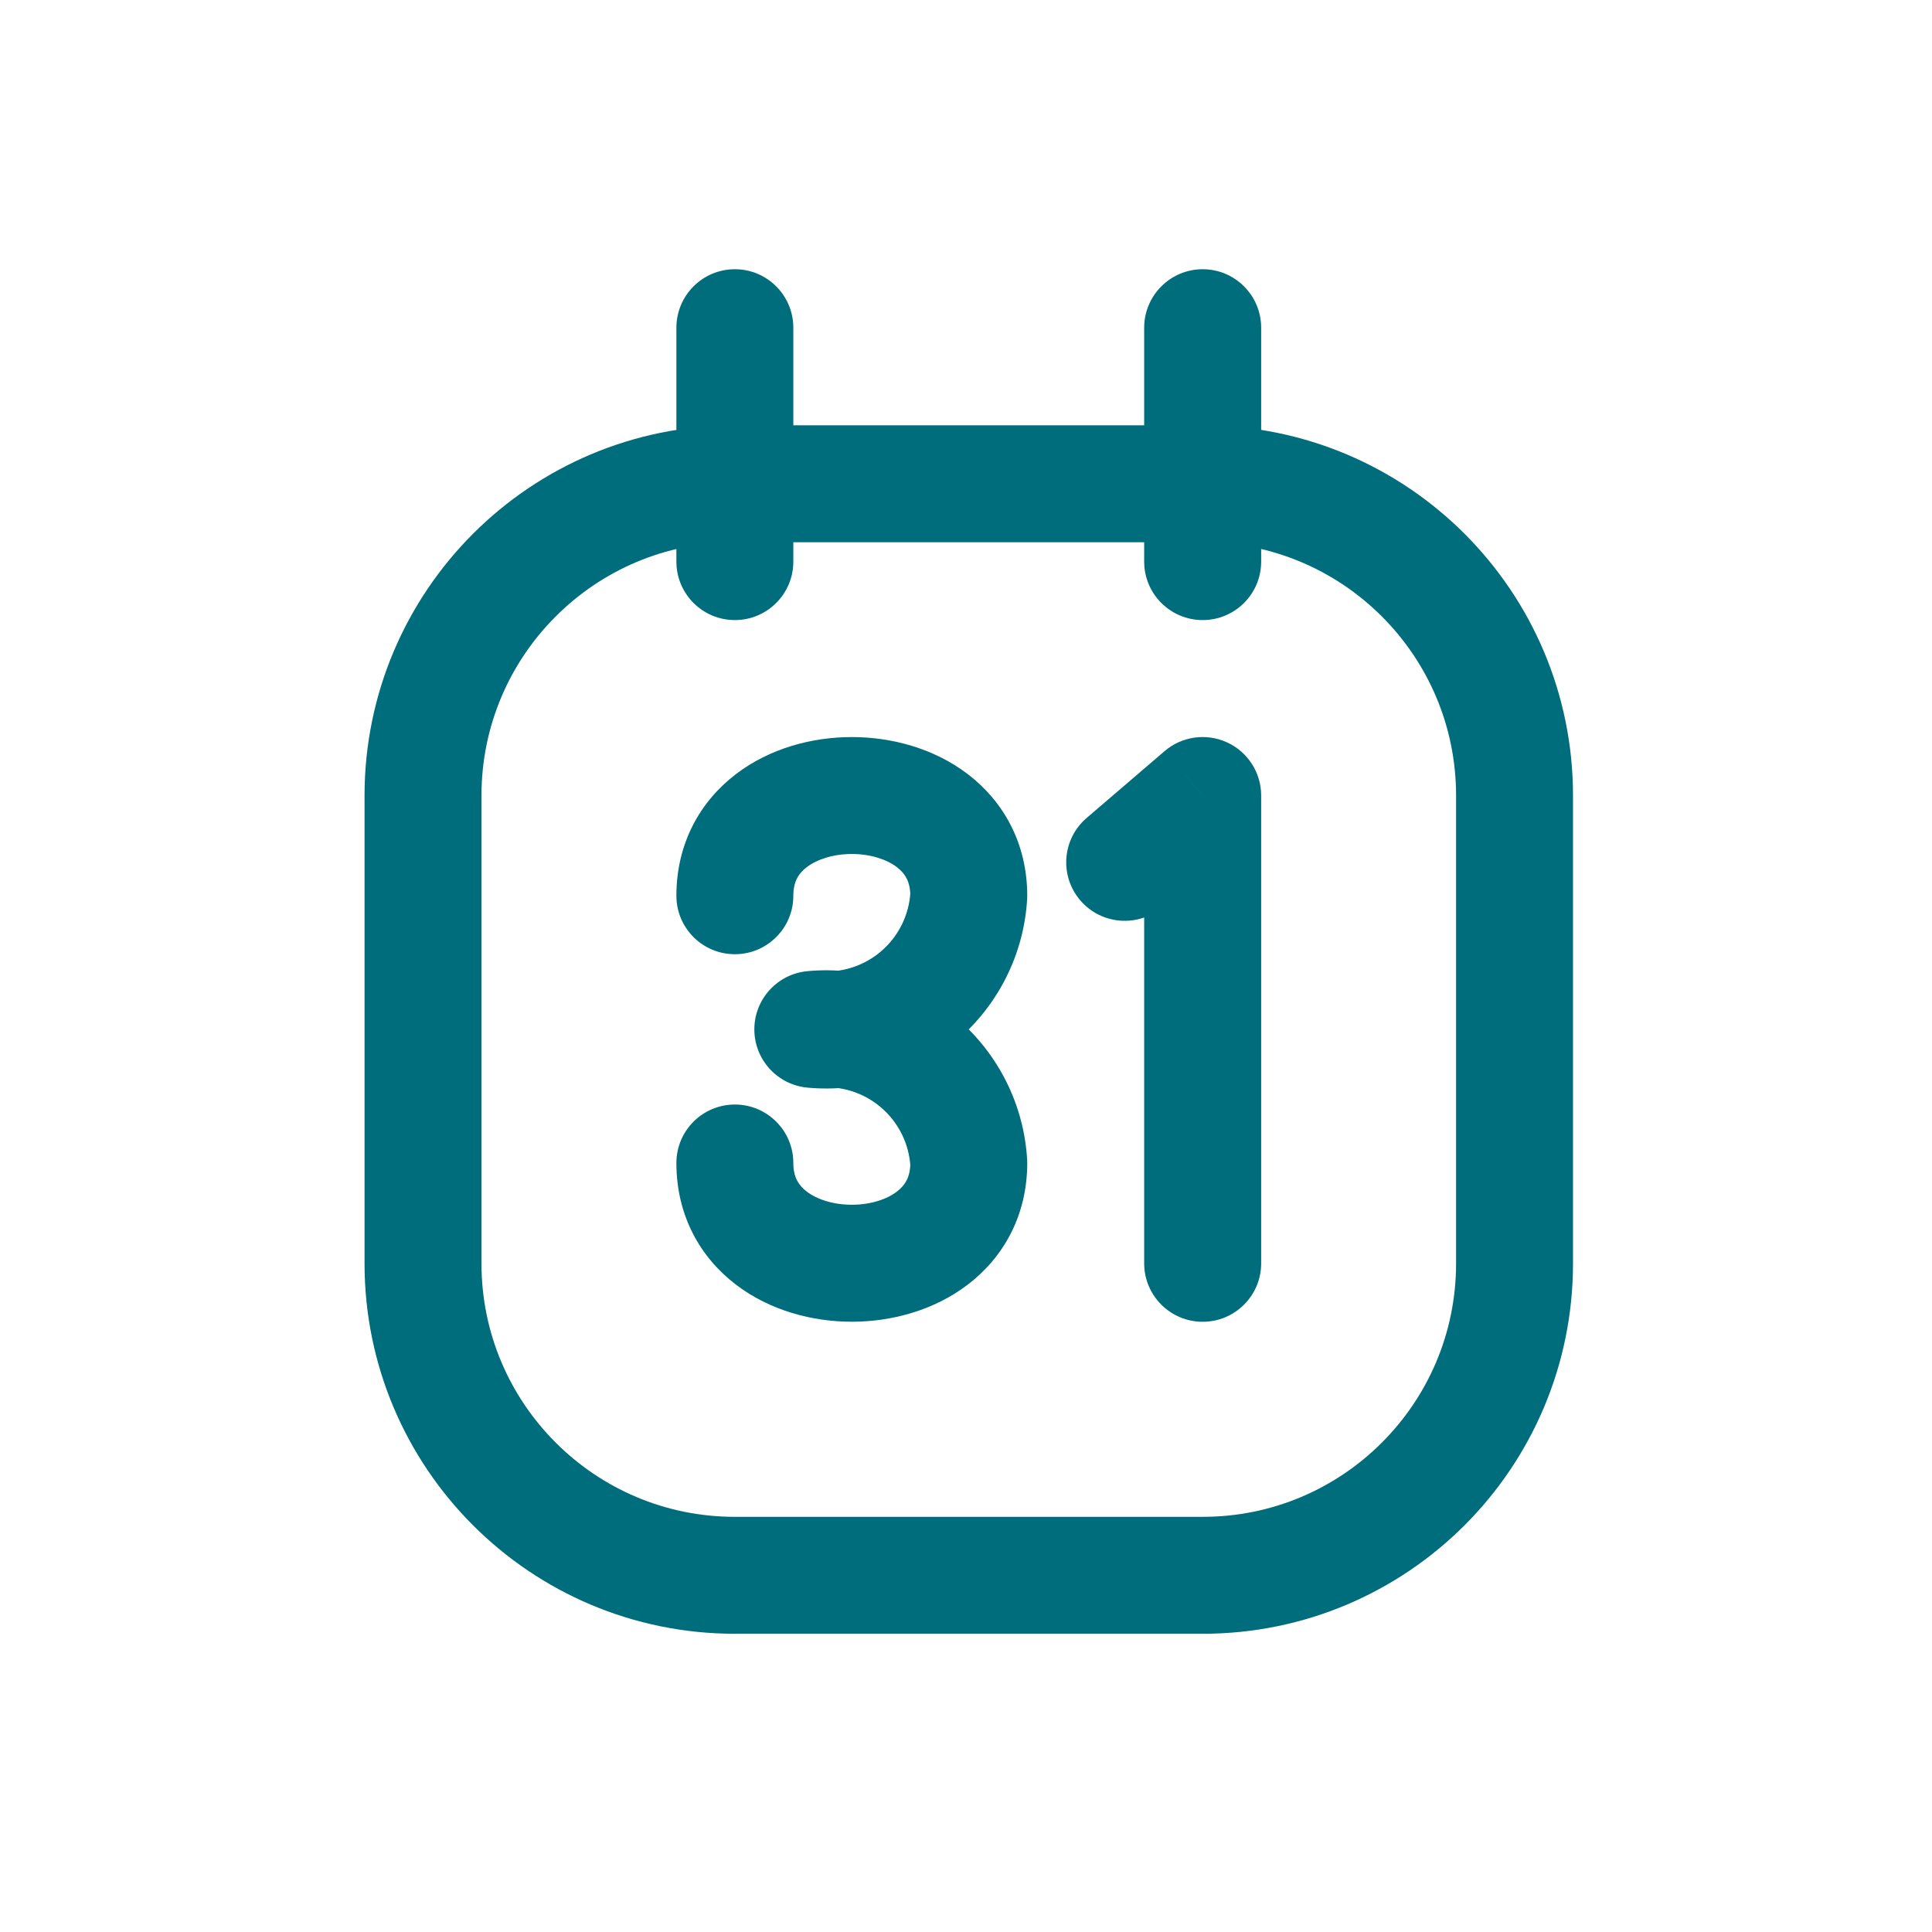
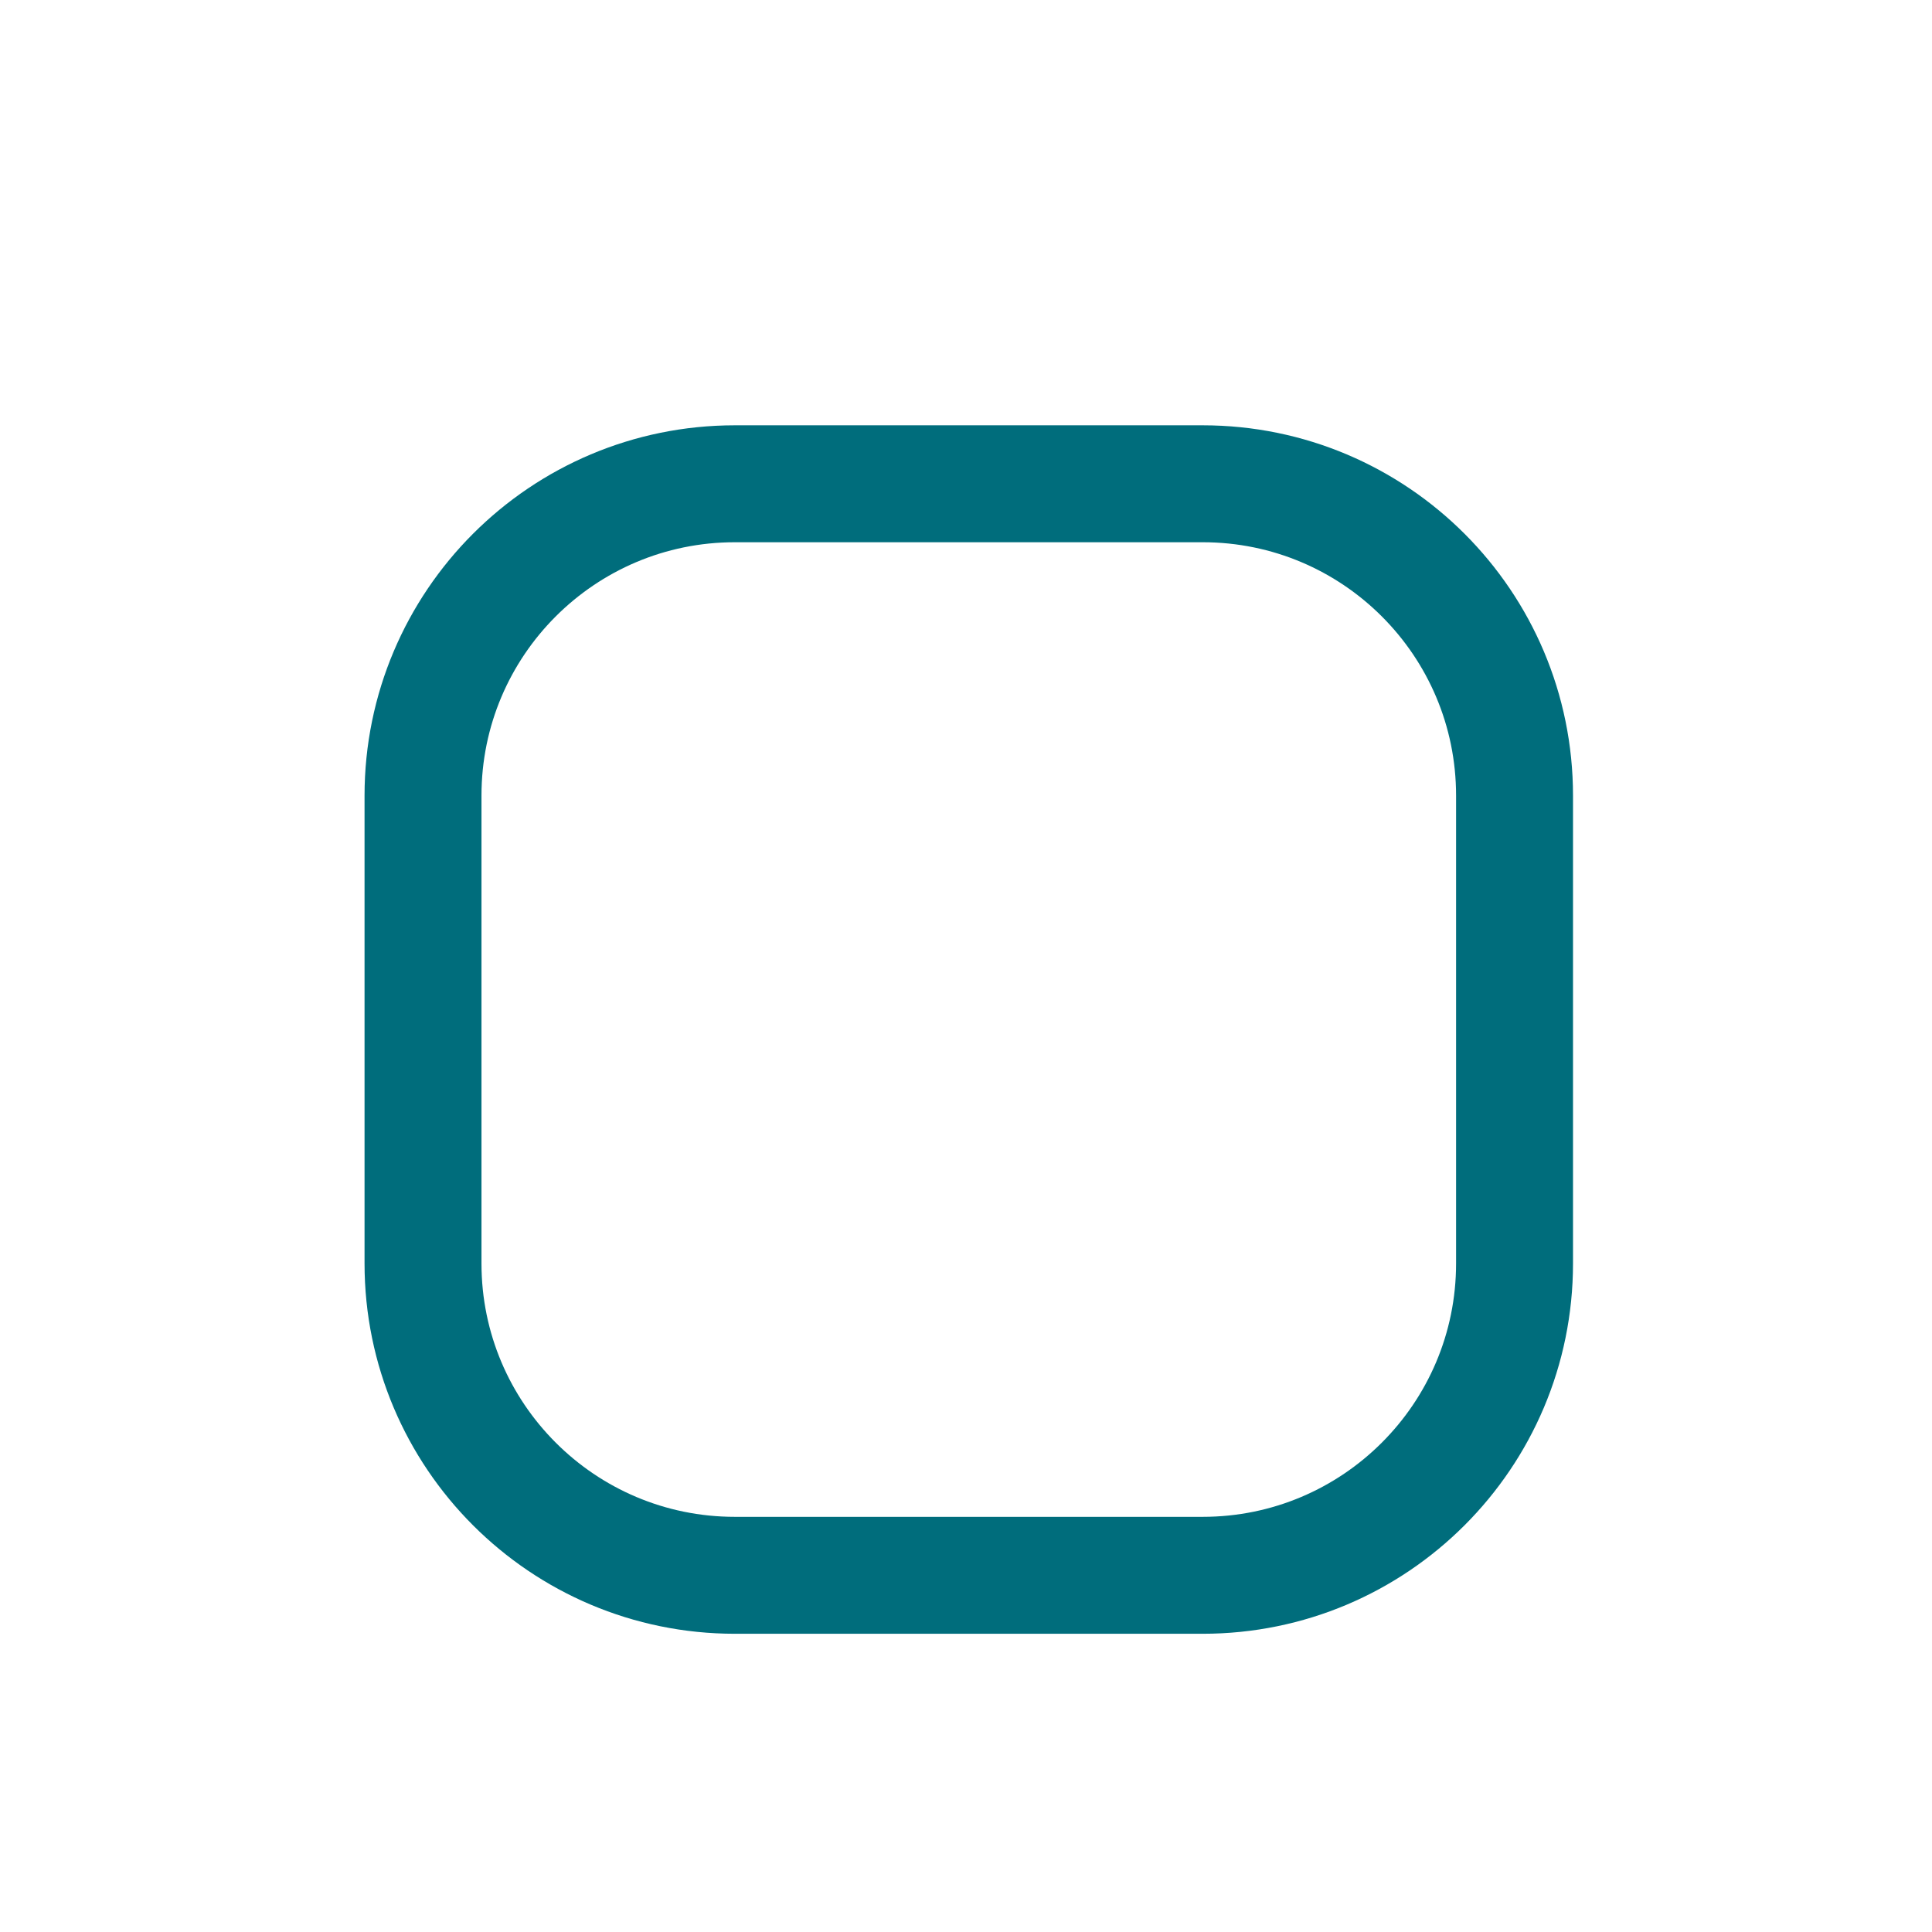
<svg xmlns="http://www.w3.org/2000/svg" width="40" height="40" viewBox="0 0 40 40" fill="none">
  <path fill-rule="evenodd" clip-rule="evenodd" d="M8.758 16.473V26.158C8.758 29.724 11.649 32.615 15.215 32.615H24.9C28.466 32.615 31.357 29.724 31.357 26.158V16.473C31.357 12.906 28.466 10.016 24.9 10.016H15.215C11.649 10.016 8.758 12.906 8.758 16.473Z" stroke="#006D7C" stroke-width="2.421" stroke-linecap="round" stroke-linejoin="round" />
-   <path d="M23.689 11.628C23.689 12.296 24.232 12.838 24.9 12.838C25.569 12.838 26.111 12.296 26.111 11.628H23.689ZM26.111 6.785C26.111 6.117 25.569 5.574 24.9 5.574C24.232 5.574 23.689 6.117 23.689 6.785H26.111ZM14.004 11.628C14.004 12.296 14.546 12.838 15.215 12.838C15.883 12.838 16.425 12.296 16.425 11.628H14.004ZM16.425 6.785C16.425 6.117 15.883 5.574 15.215 5.574C14.546 5.574 14.004 6.117 14.004 6.785H16.425ZM14.004 18.546C14.004 19.214 14.546 19.756 15.215 19.756C15.883 19.756 16.425 19.214 16.425 18.546H14.004ZM20.058 18.546L21.266 18.617C21.267 18.593 21.268 18.57 21.268 18.546H20.058ZM19.03 20.614L19.818 21.533H19.818L19.03 20.614ZM16.829 21.312L16.715 20.107C16.093 20.166 15.618 20.688 15.618 21.312C15.618 21.937 16.093 22.459 16.715 22.518L16.829 21.312ZM19.03 22.011L19.818 21.091L19.03 22.011ZM20.058 24.079H21.268C21.268 24.055 21.267 24.031 21.266 24.007L20.058 24.079ZM16.425 24.079C16.425 23.41 15.883 22.868 15.215 22.868C14.546 22.868 14.004 23.41 14.004 24.079H16.425ZM22.498 16.935C21.99 17.37 21.931 18.134 22.367 18.642C22.802 19.149 23.566 19.208 24.074 18.773L22.498 16.935ZM24.9 16.47H26.111C26.111 15.998 25.836 15.568 25.406 15.371C24.977 15.173 24.471 15.243 24.112 15.551L24.9 16.47ZM23.689 26.156C23.689 26.824 24.232 27.366 24.9 27.366C25.569 27.366 26.111 26.824 26.111 26.156H23.689ZM26.111 11.628V6.785H23.689V11.628H26.111ZM16.425 11.628V6.785H14.004V11.628H16.425ZM16.425 18.546C16.425 18.253 16.534 18.082 16.705 17.952C16.91 17.796 17.243 17.681 17.636 17.681C18.029 17.681 18.363 17.796 18.567 17.952C18.738 18.082 18.847 18.253 18.847 18.546H21.268C21.268 17.454 20.771 16.588 20.035 16.026C19.331 15.49 18.454 15.26 17.636 15.26C16.819 15.26 15.941 15.49 15.238 16.026C14.501 16.588 14.004 17.454 14.004 18.546H16.425ZM18.849 18.474C18.821 18.946 18.602 19.387 18.243 19.695L19.818 21.533C20.676 20.798 21.199 19.745 21.266 18.617L18.849 18.474ZM18.243 19.695C17.883 20.003 17.414 20.151 16.943 20.107L16.715 22.518C17.84 22.624 18.96 22.269 19.818 21.533L18.243 19.695ZM16.943 22.518C17.414 22.473 17.883 22.622 18.243 22.93L19.818 21.091C18.96 20.356 17.84 20.001 16.715 20.107L16.943 22.518ZM18.243 22.93C18.602 23.238 18.821 23.679 18.849 24.151L21.266 24.007C21.199 22.879 20.676 21.827 19.818 21.091L18.243 22.93ZM18.847 24.079C18.847 24.371 18.738 24.542 18.567 24.672C18.363 24.828 18.029 24.943 17.636 24.943C17.243 24.943 16.91 24.828 16.705 24.672C16.534 24.542 16.425 24.371 16.425 24.079H14.004C14.004 25.17 14.501 26.037 15.238 26.598C15.941 27.134 16.819 27.365 17.636 27.365C18.454 27.365 19.331 27.134 20.035 26.598C20.771 26.037 21.268 25.17 21.268 24.079H18.847ZM24.074 18.773L25.688 17.39L24.112 15.551L22.498 16.935L24.074 18.773ZM23.689 16.47V26.156H26.111V16.47H23.689Z" fill="#006D7C" />
</svg>